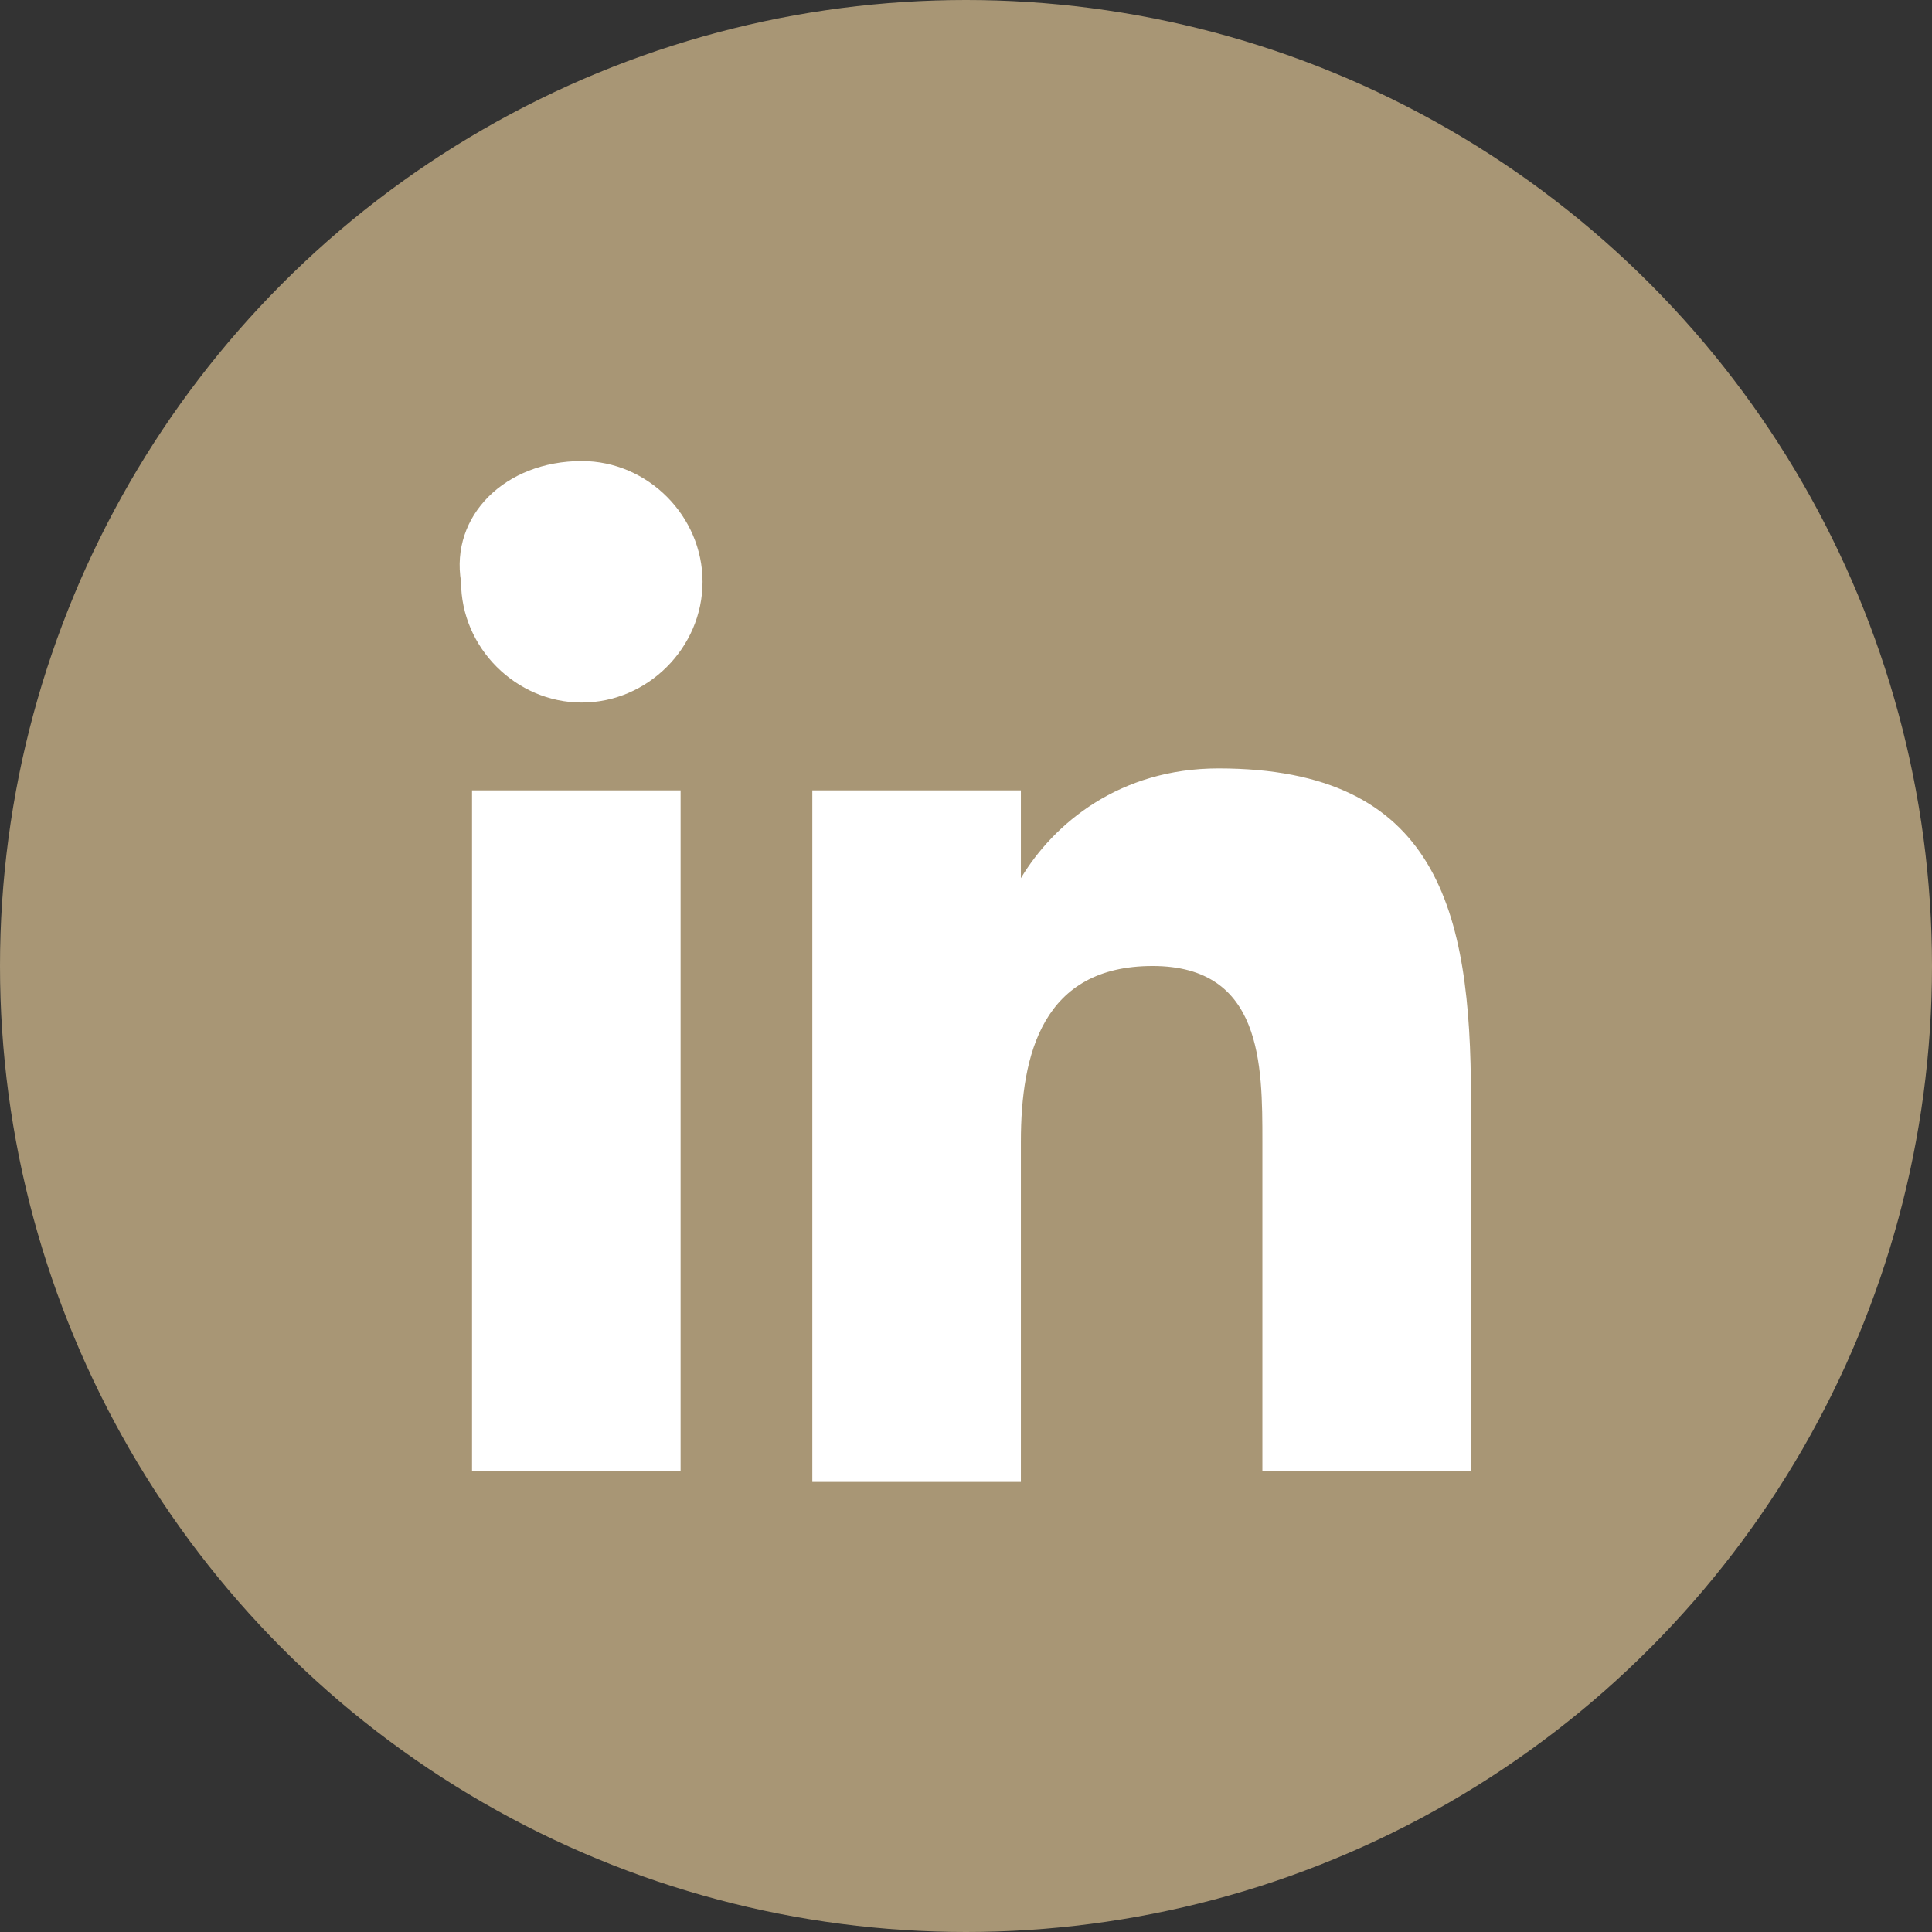
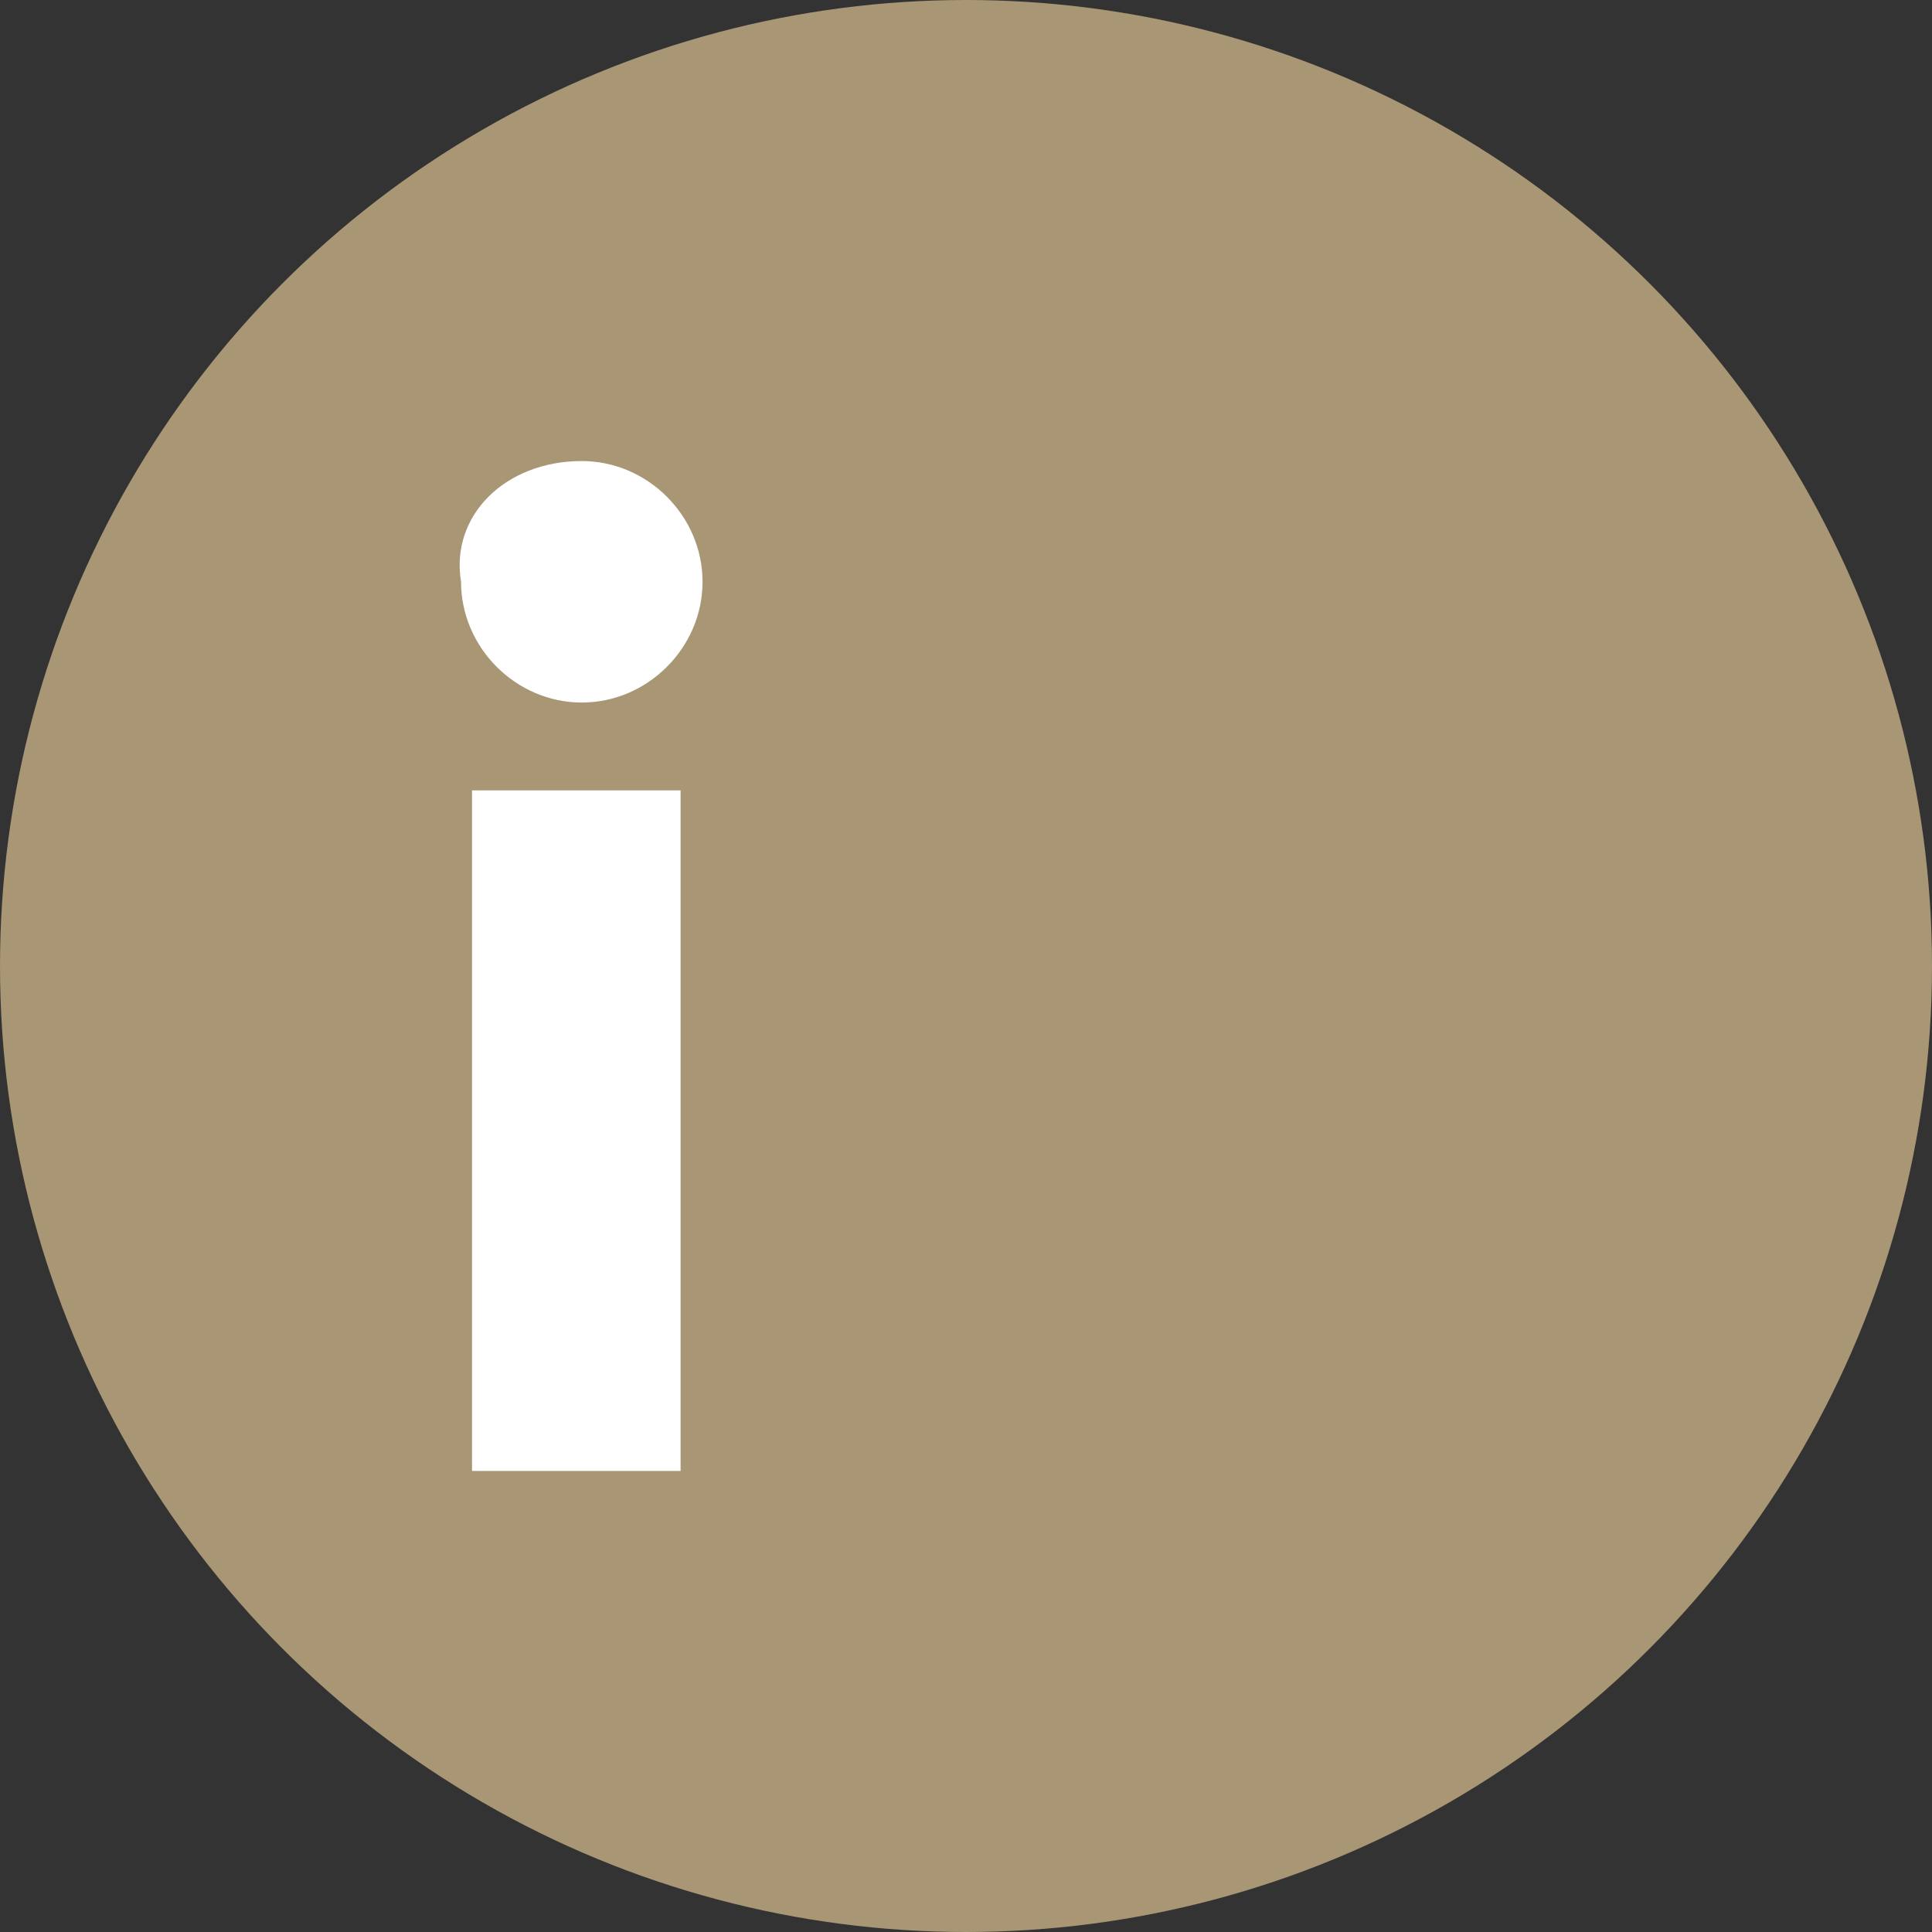
<svg xmlns="http://www.w3.org/2000/svg" version="1.1" id="Layer_1" x="0px" y="0px" viewBox="0 0 17.6 17.6" style="enable-background:new 0 0 17.6 17.6;" xml:space="preserve">
  <rect x="0" y="0" width="17.6" height="17.6" fill="#333333" stroke="none" />
  <style type="text/css">
	.st0{fill:#A89675;}
  .st1{fill:#FFFFFF;}
</style>
  <g id="a2ee399b-1280-4c3f-b17d-499d2c3886de">
    <g id="b04c2b03-d408-4cb4-8442-9ec3d6497fec">
      <g id="f2045b1d-2e23-4d7b-9f7a-479909f58915">
        <circle id="befb49ed-6b92-4a73-9c78-9385148d5485" class="st0" cx="8.8" cy="8.8" r="8.8" />
        <g>
          <path class="st1" d="M4.3,7.2h1.9v6.2H4.3V7.2z M5.3,4.2c0.6,0,1.1,0.5,1.1,1.1c0,0.6-0.5,1.1-1.1,1.1c-0.6,0-1.1-0.5-1.1-1.1      C4.1,4.7,4.6,4.2,5.3,4.2" />
-           <path class="st1" d="M7.4,7.2h1.9v0.8h0c0.3-0.5,0.9-1,1.8-1c2,0,2.3,1.3,2.3,3v3.4h-1.9v-3c0-0.7,0-1.6-1-1.6      c-1,0-1.2,0.8-1.2,1.6v3.1H7.4V7.2z" />
        </g>
      </g>
    </g>
  </g>
</svg>